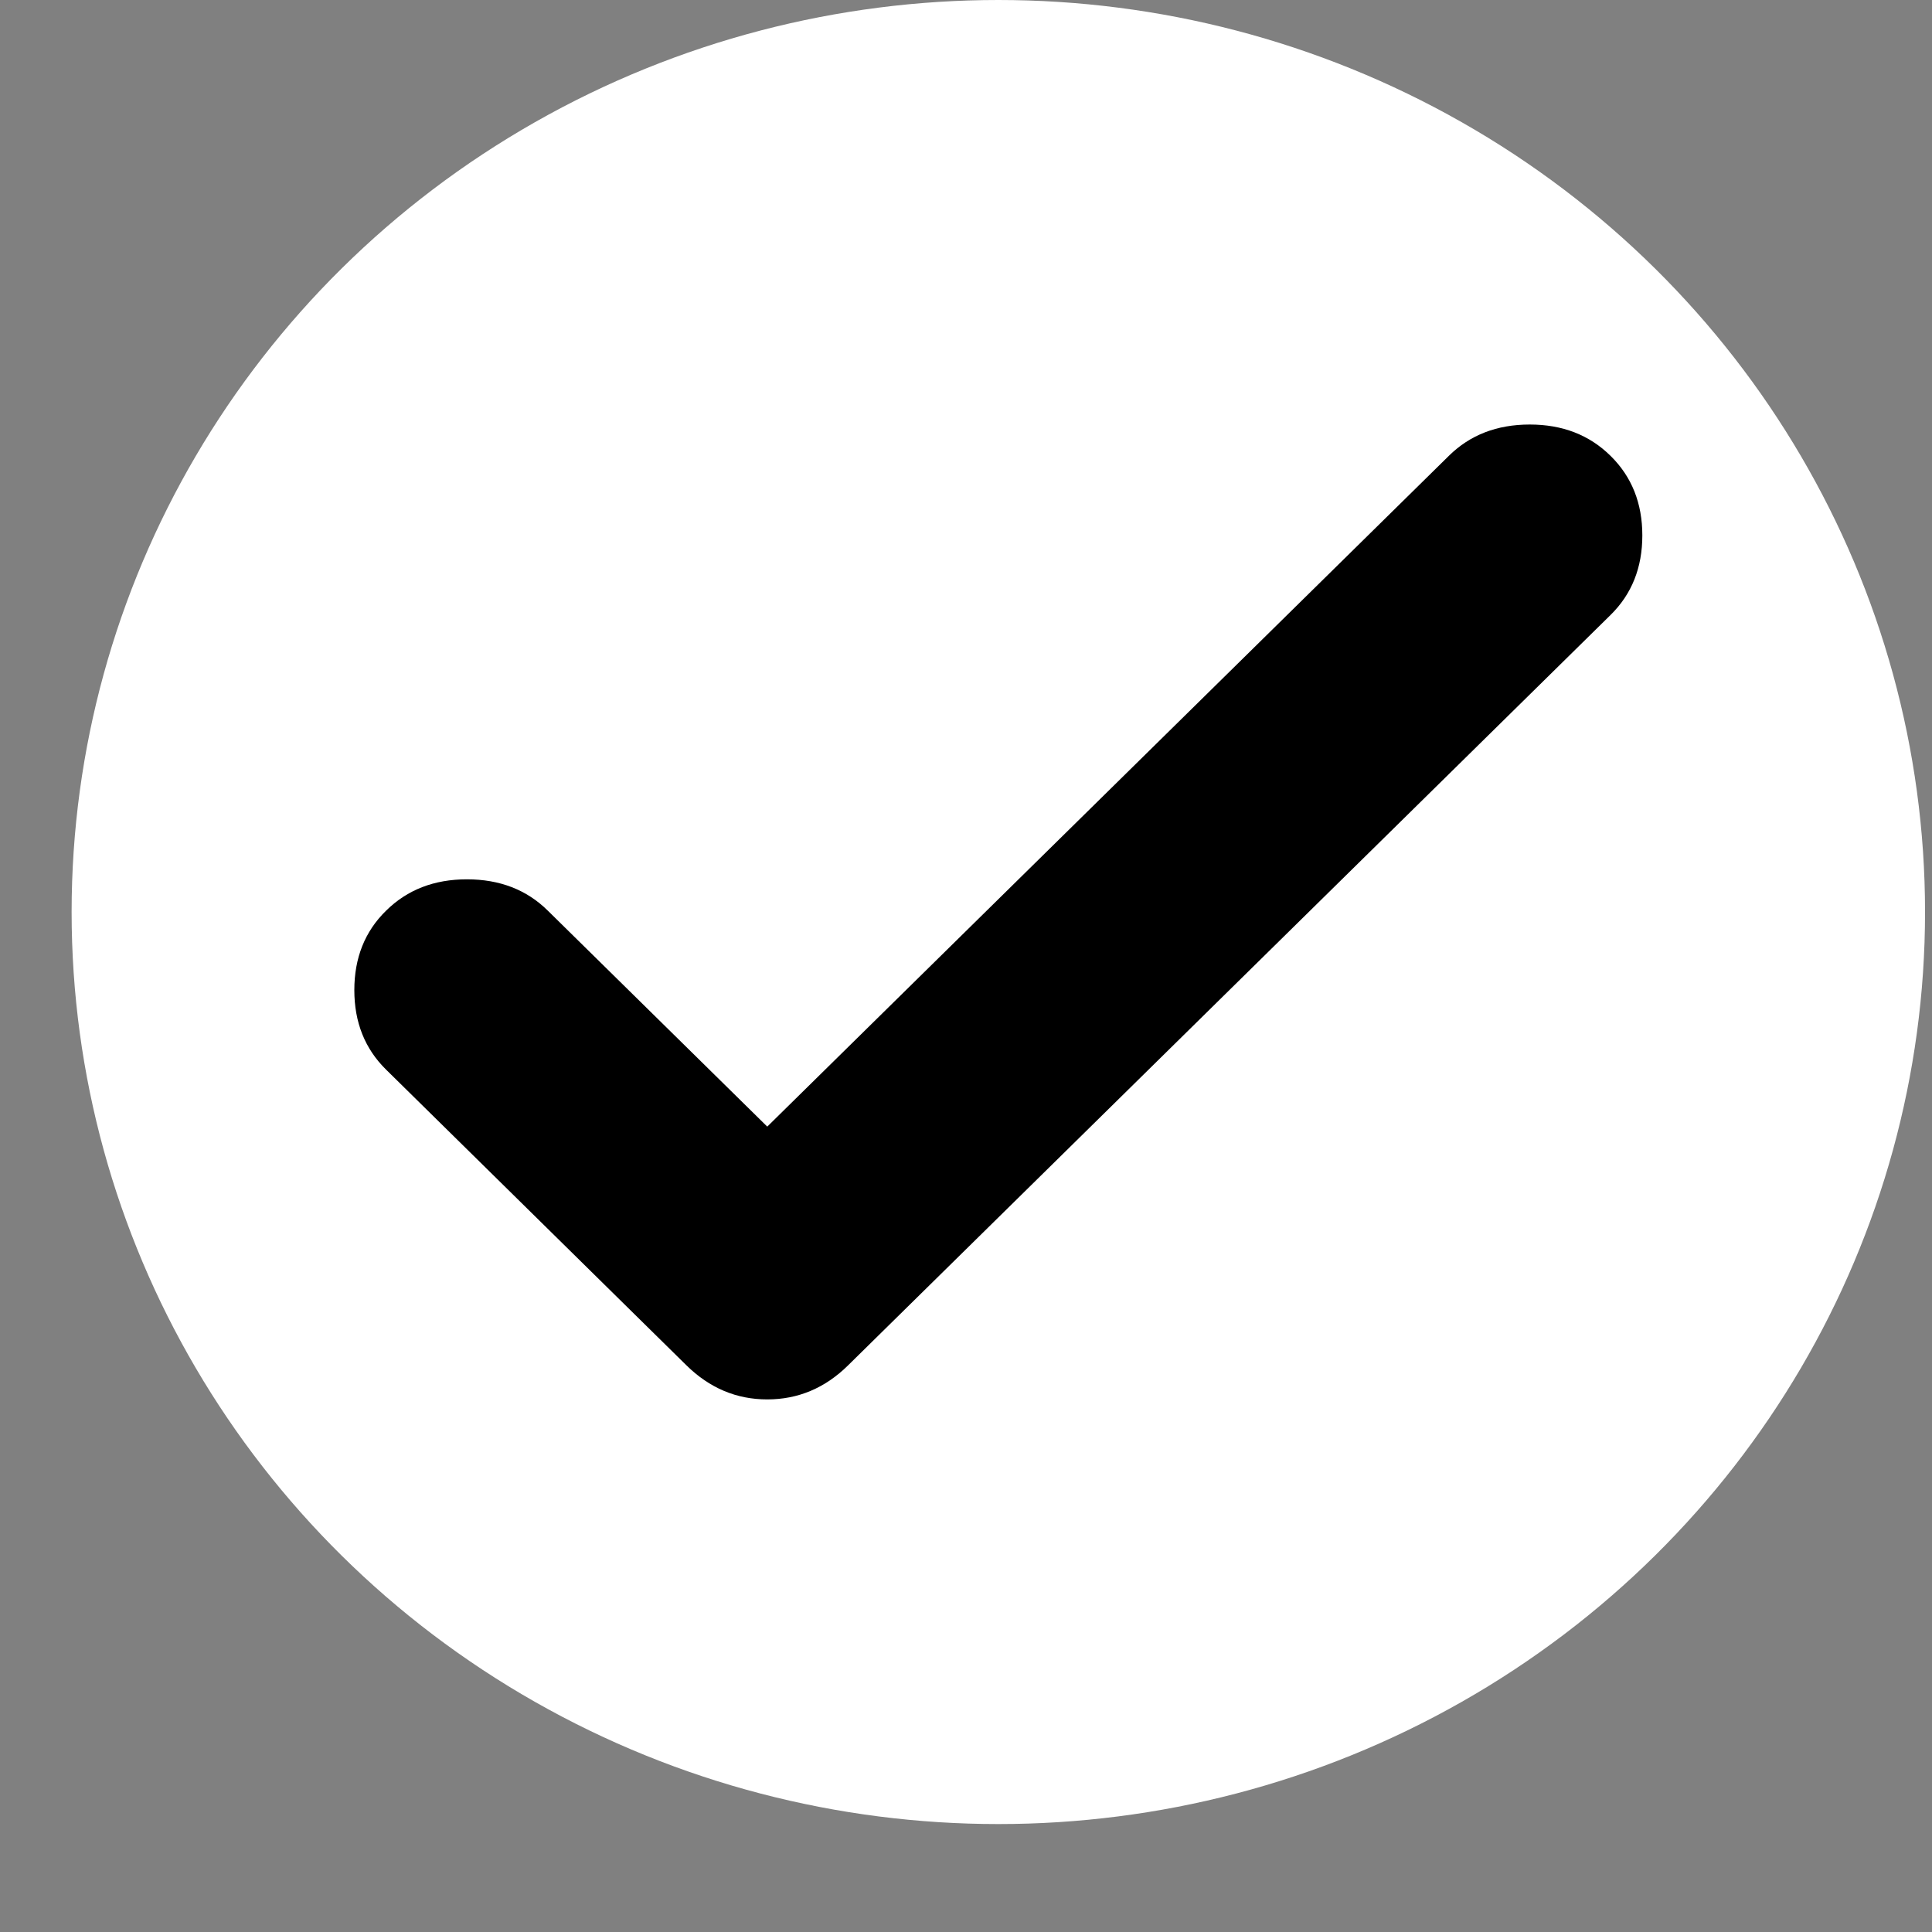
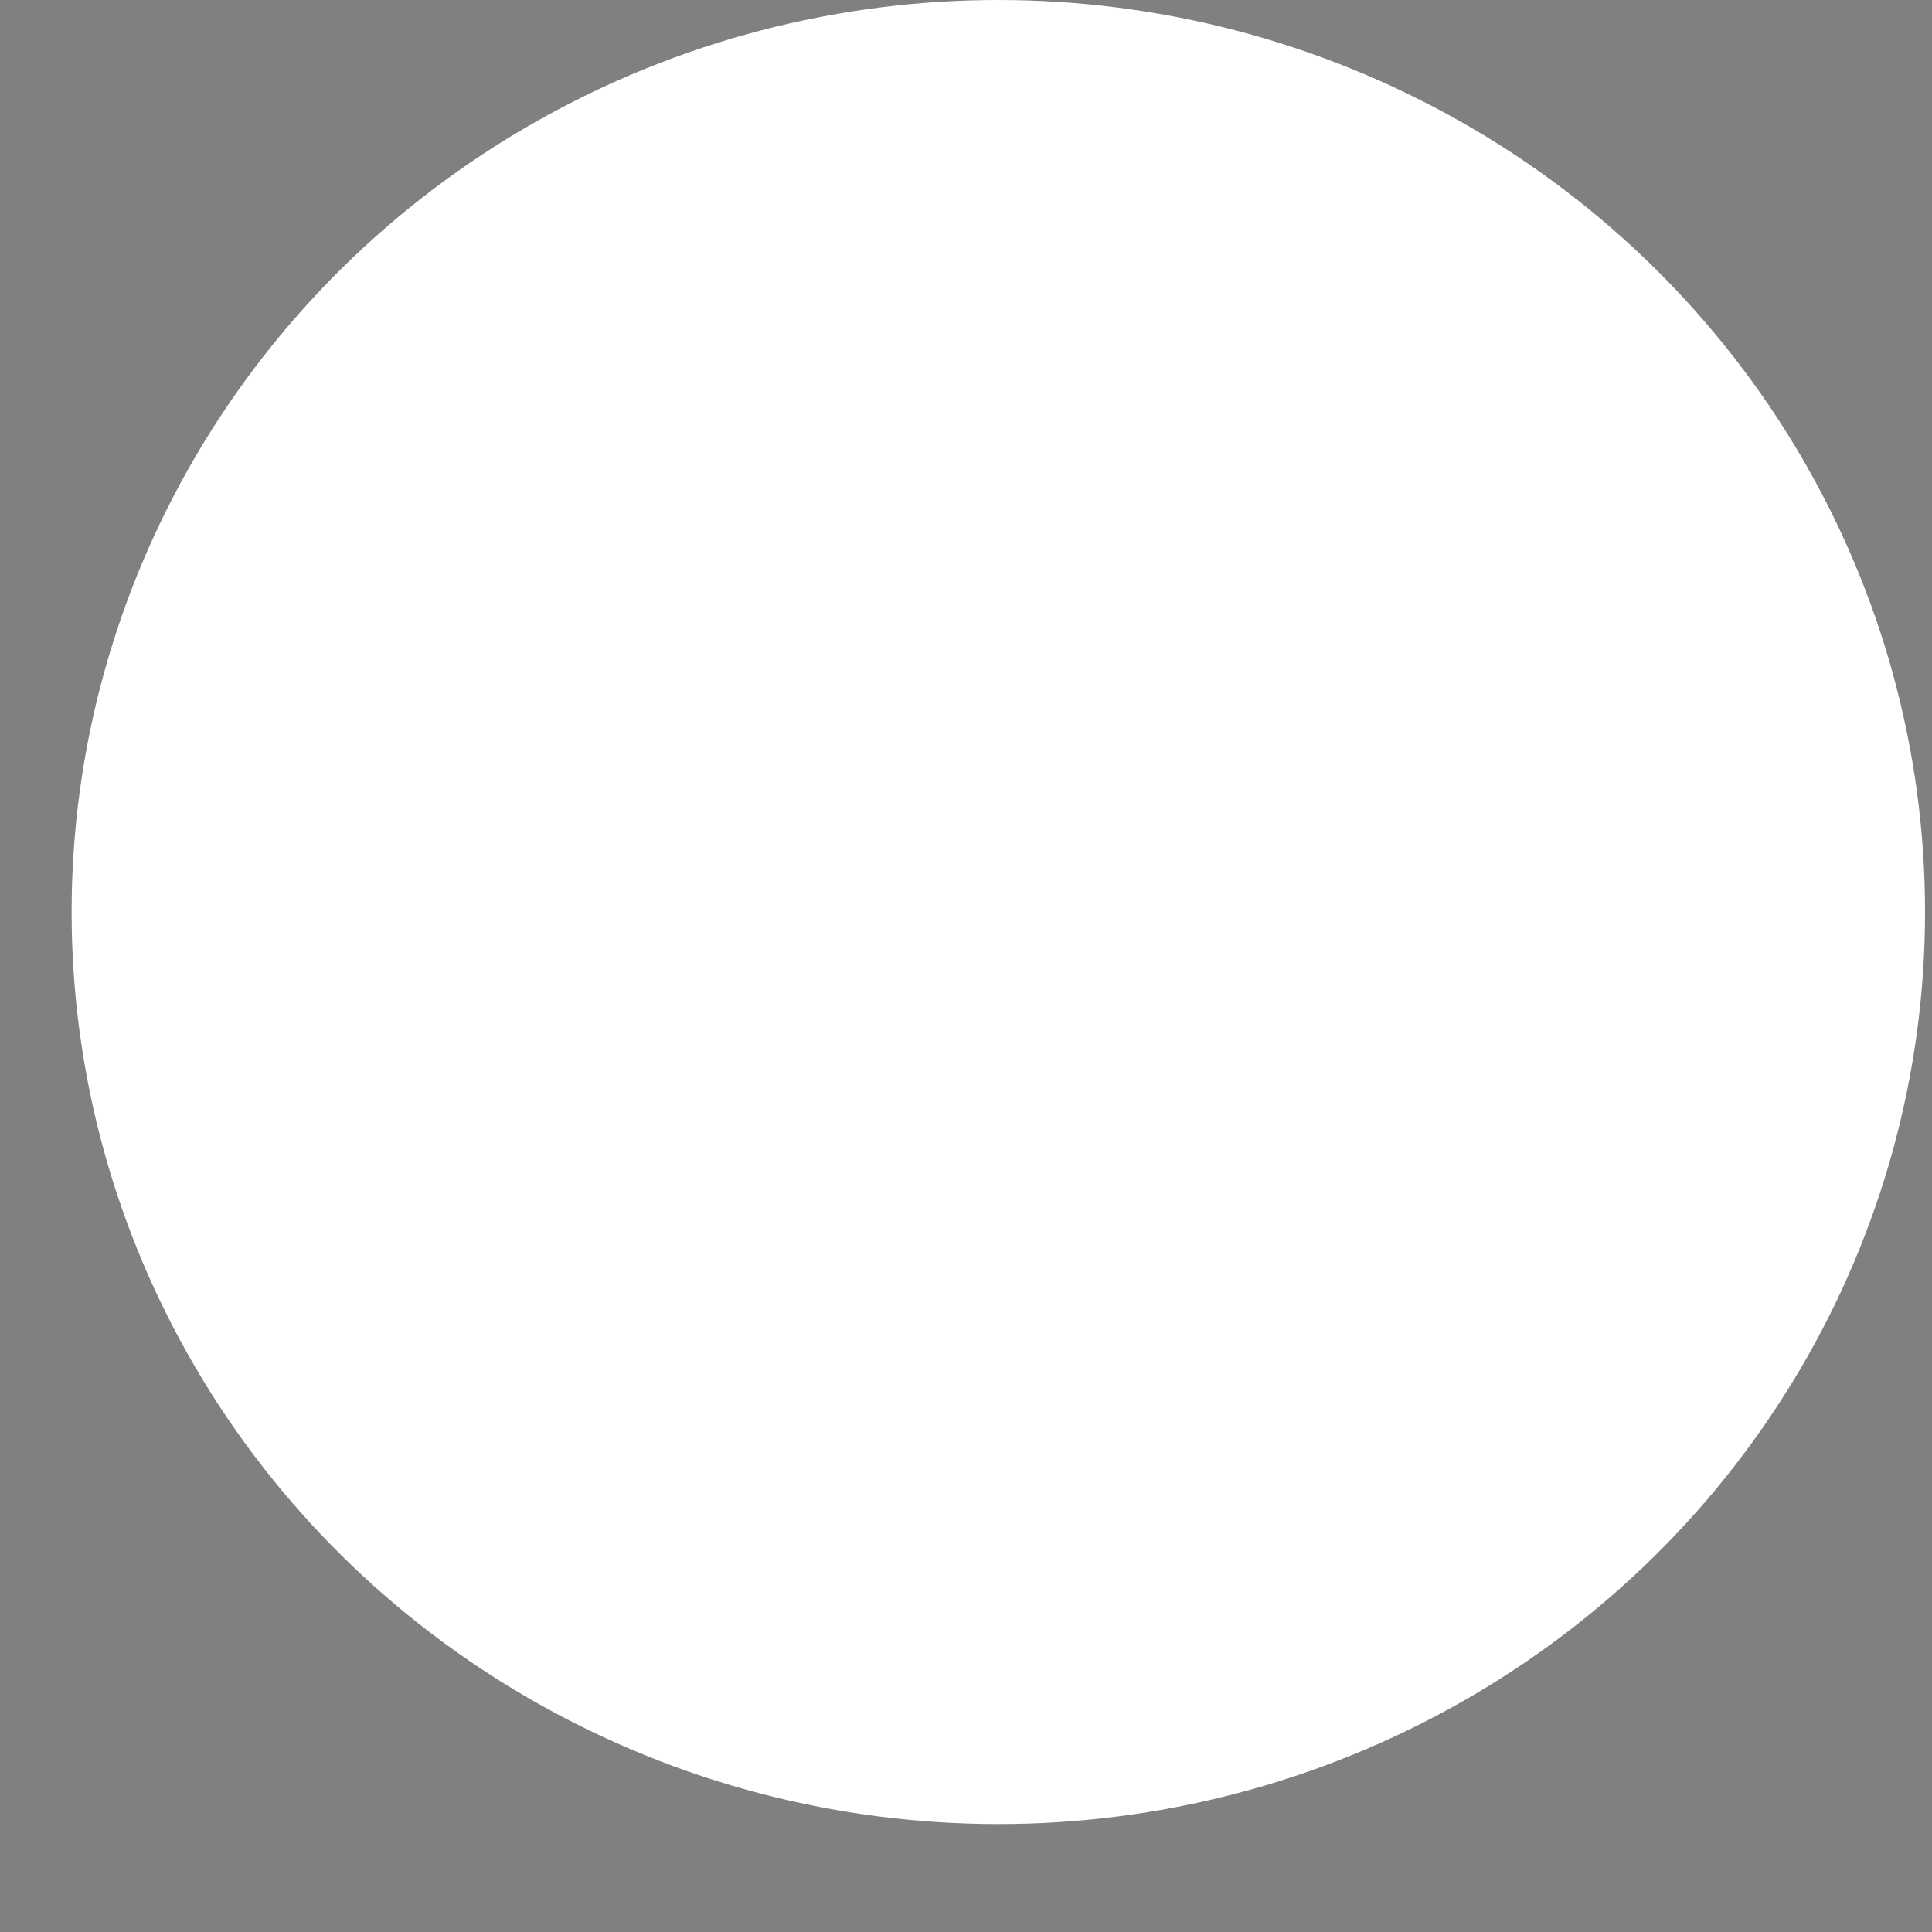
<svg xmlns="http://www.w3.org/2000/svg" width="15" height="15" viewBox="0 0 15 15" fill="none">
  <rect x="0" y="0" width="15" height="15" fill="#808080" stroke="none" />
  <ellipse cx="7.751" cy="7.081" rx="7.195" ry="7.081" fill="white" />
-   <path d="M5.957 8.747L11.249 3.539C11.413 3.377 11.622 3.296 11.877 3.296C12.131 3.296 12.34 3.377 12.504 3.539C12.669 3.701 12.751 3.907 12.751 4.157C12.751 4.407 12.669 4.613 12.504 4.775L6.585 10.6C6.406 10.777 6.196 10.865 5.957 10.865C5.718 10.865 5.509 10.777 5.329 10.6L2.998 8.305C2.833 8.143 2.751 7.937 2.751 7.687C2.751 7.437 2.833 7.231 2.998 7.07C3.162 6.908 3.371 6.827 3.625 6.827C3.88 6.827 4.089 6.908 4.253 7.07L5.957 8.747Z" fill="black" />
</svg>